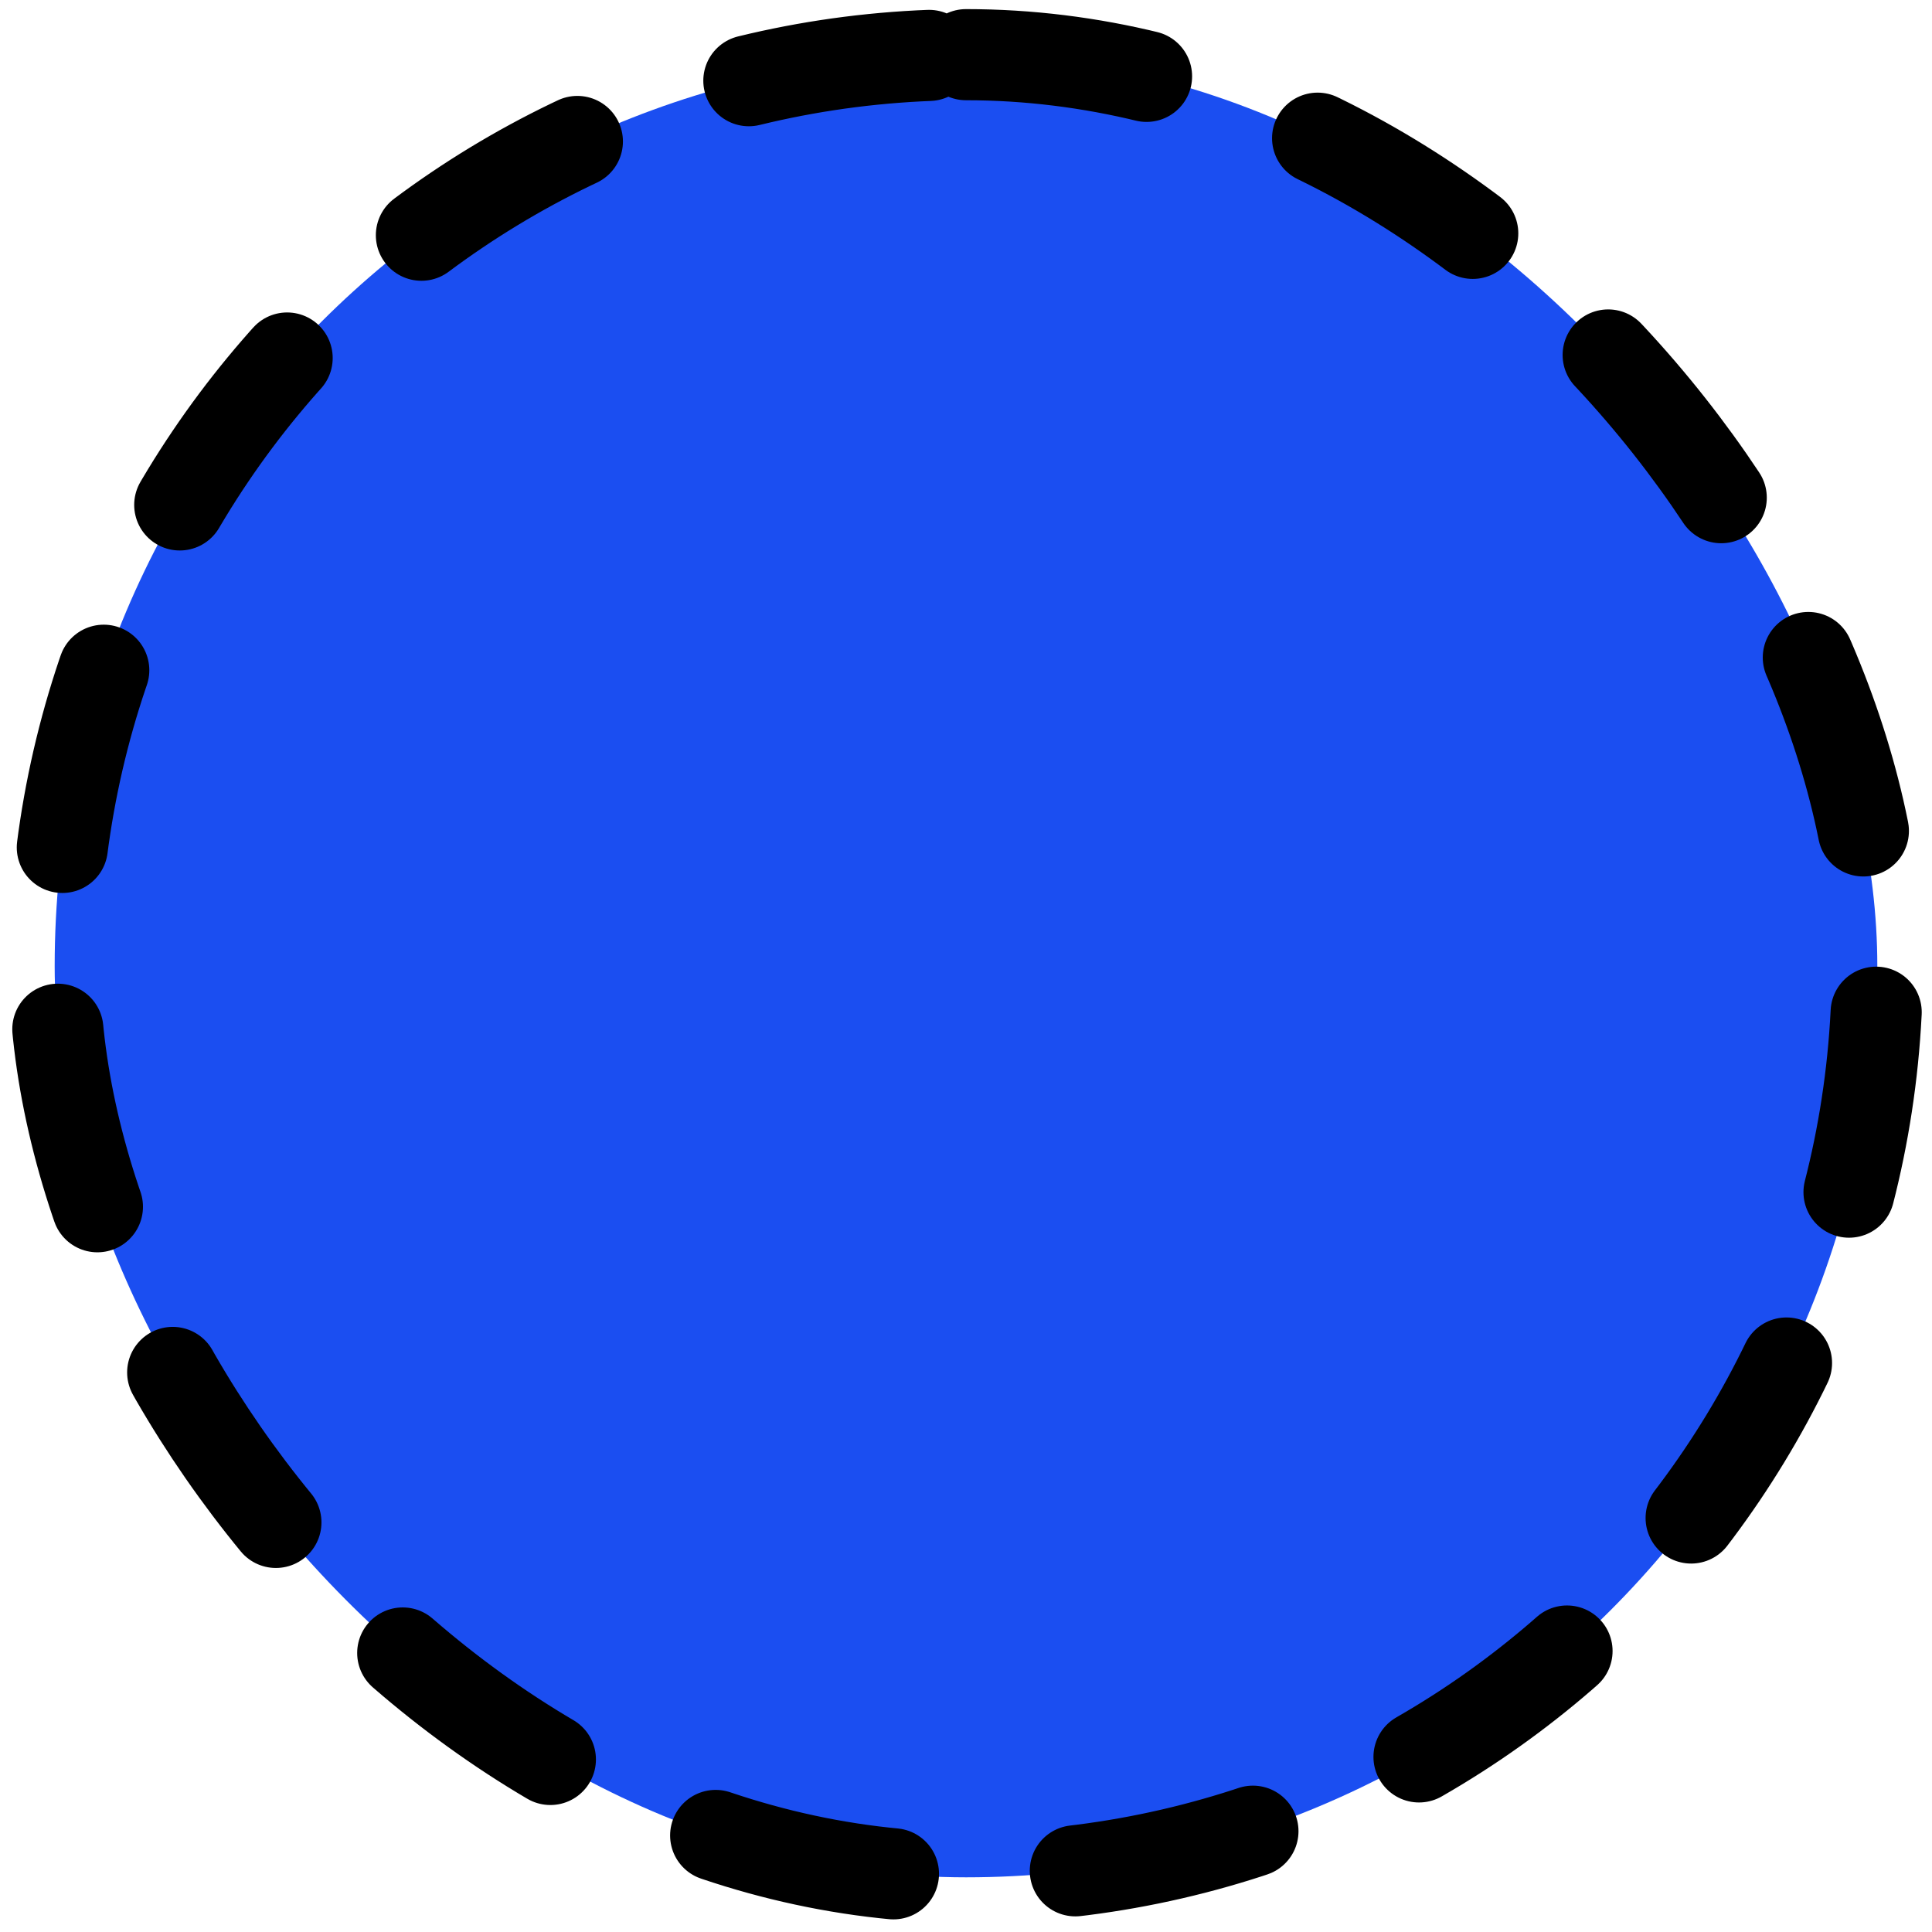
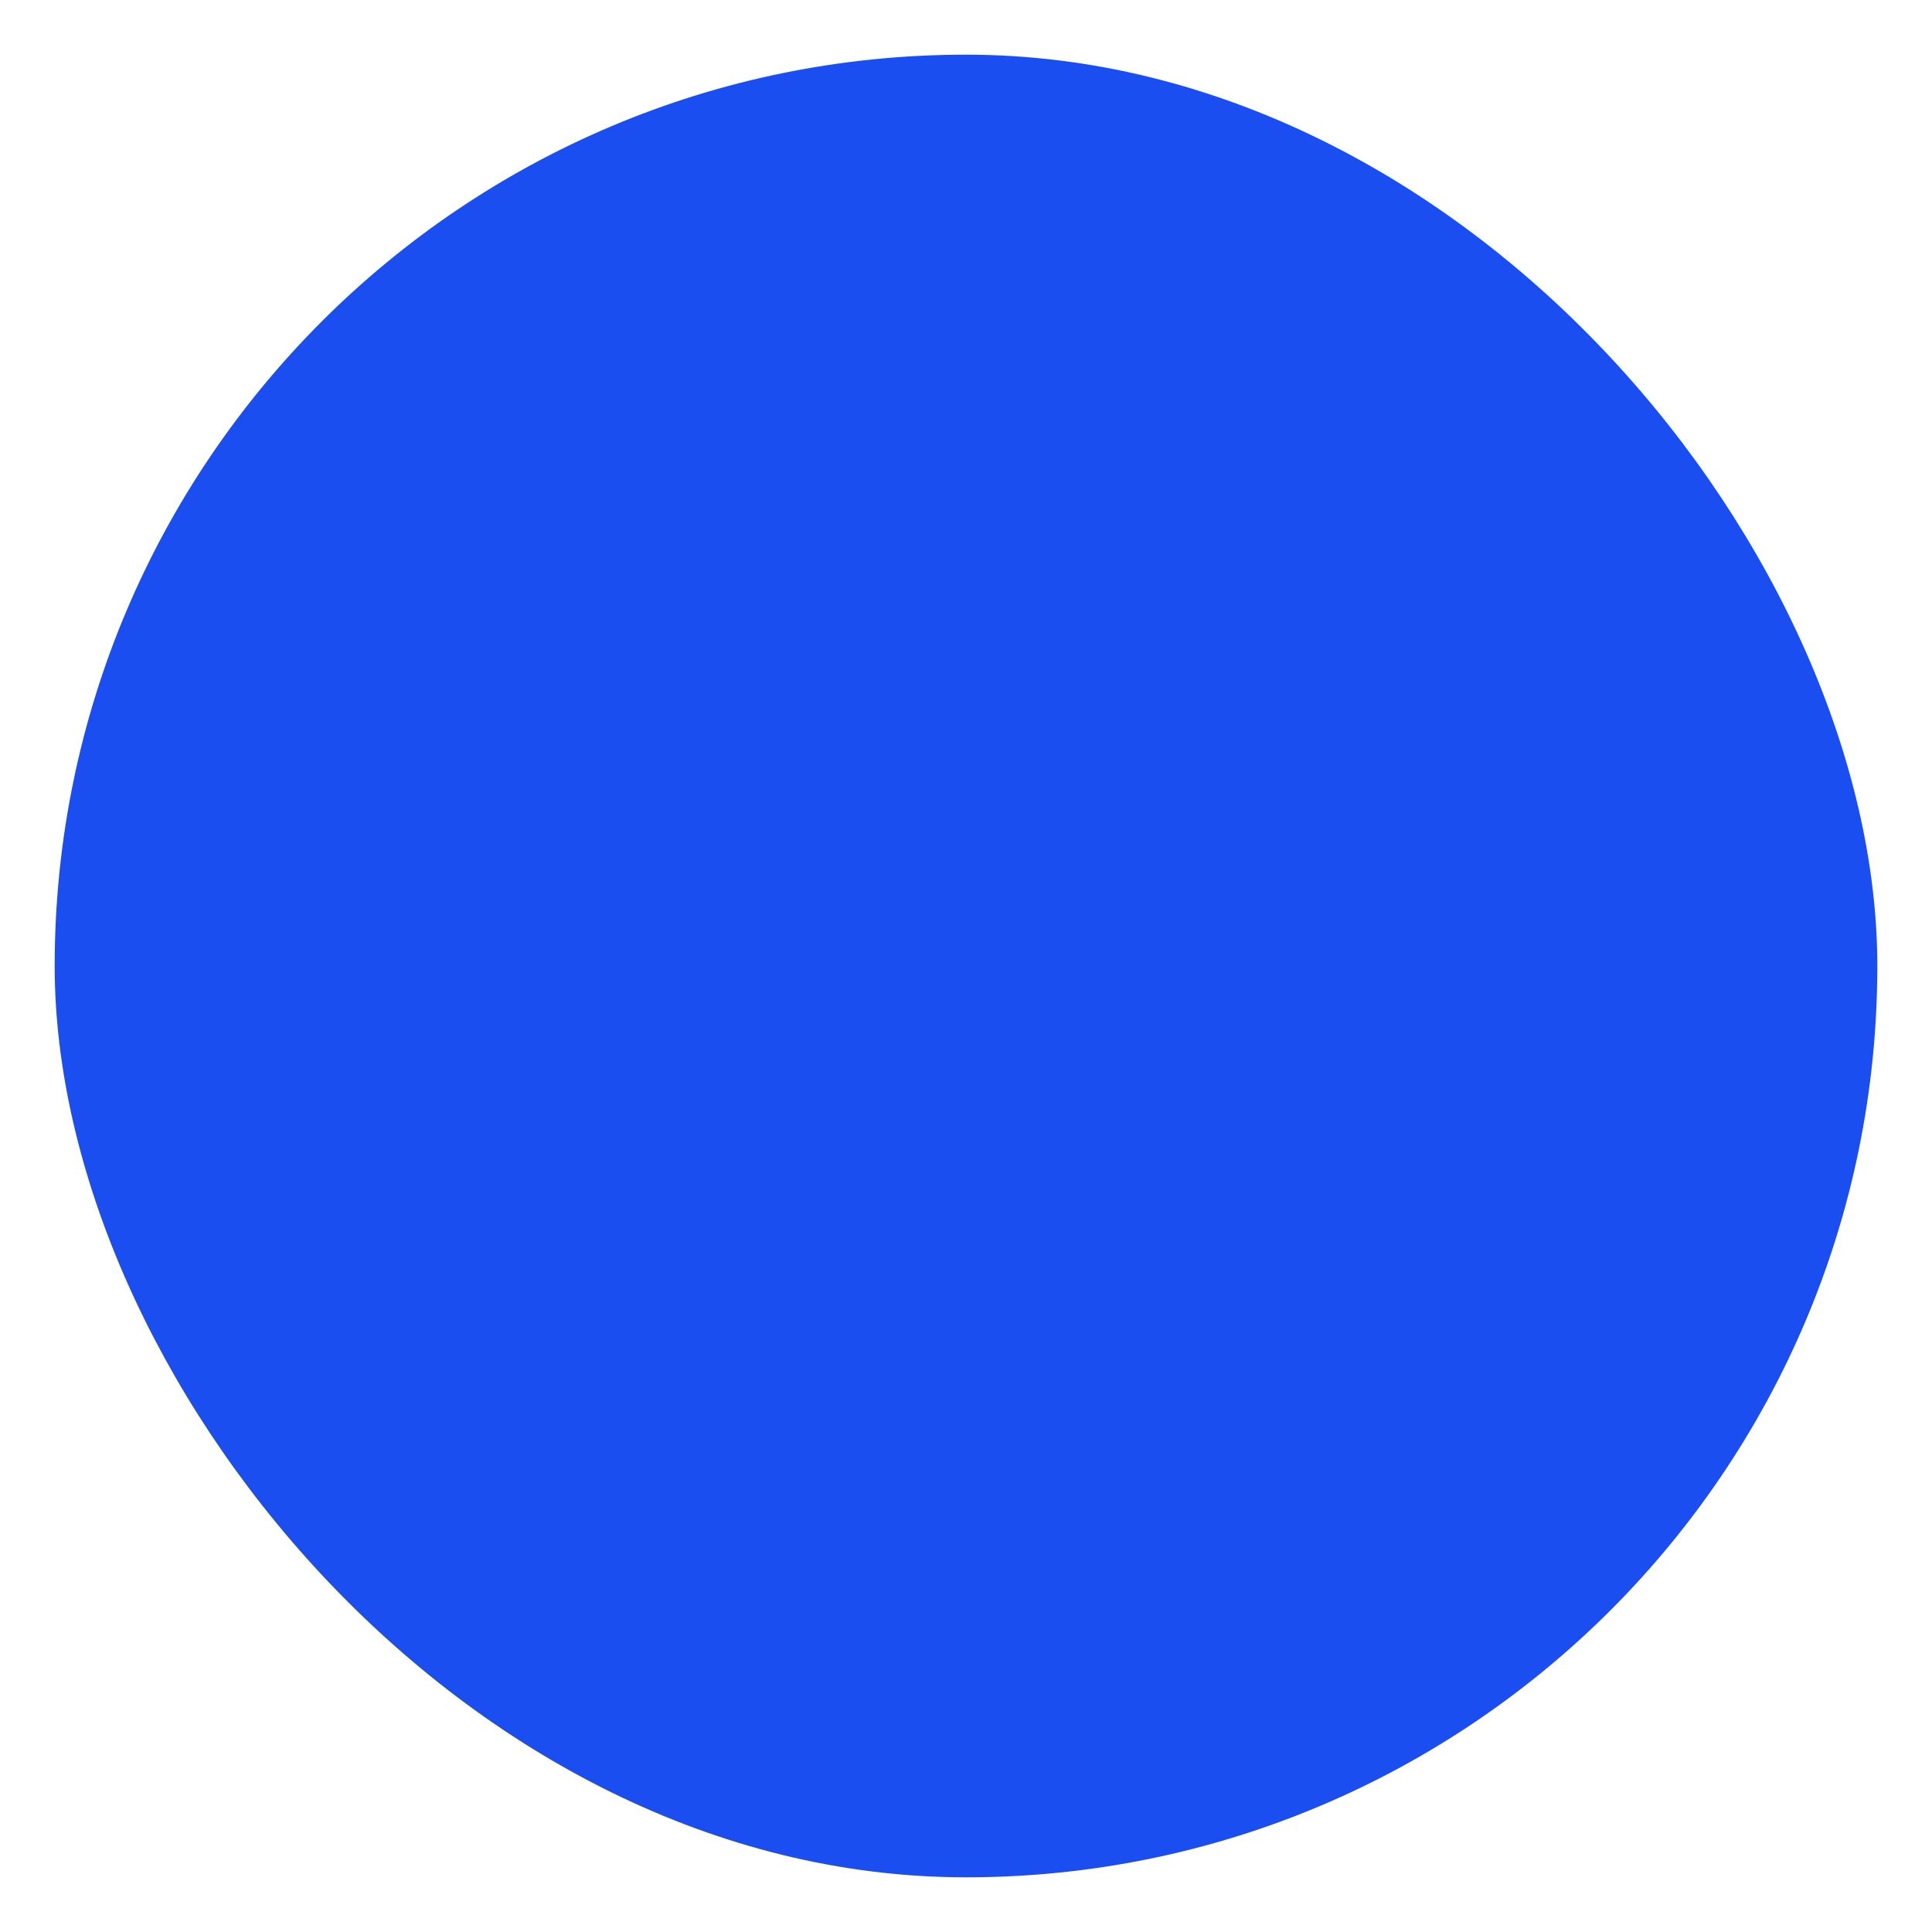
<svg xmlns="http://www.w3.org/2000/svg" width="106" height="106" viewBox="0 0 106 106" fill="none">
  <rect x="3" y="3" width="100" height="100" rx="50" fill="#1B4EF1" />
-   <rect x="3" y="3" width="100" height="100" rx="50" stroke="black" stroke-width="5" stroke-linecap="round" stroke-dasharray="10 10" />
</svg>